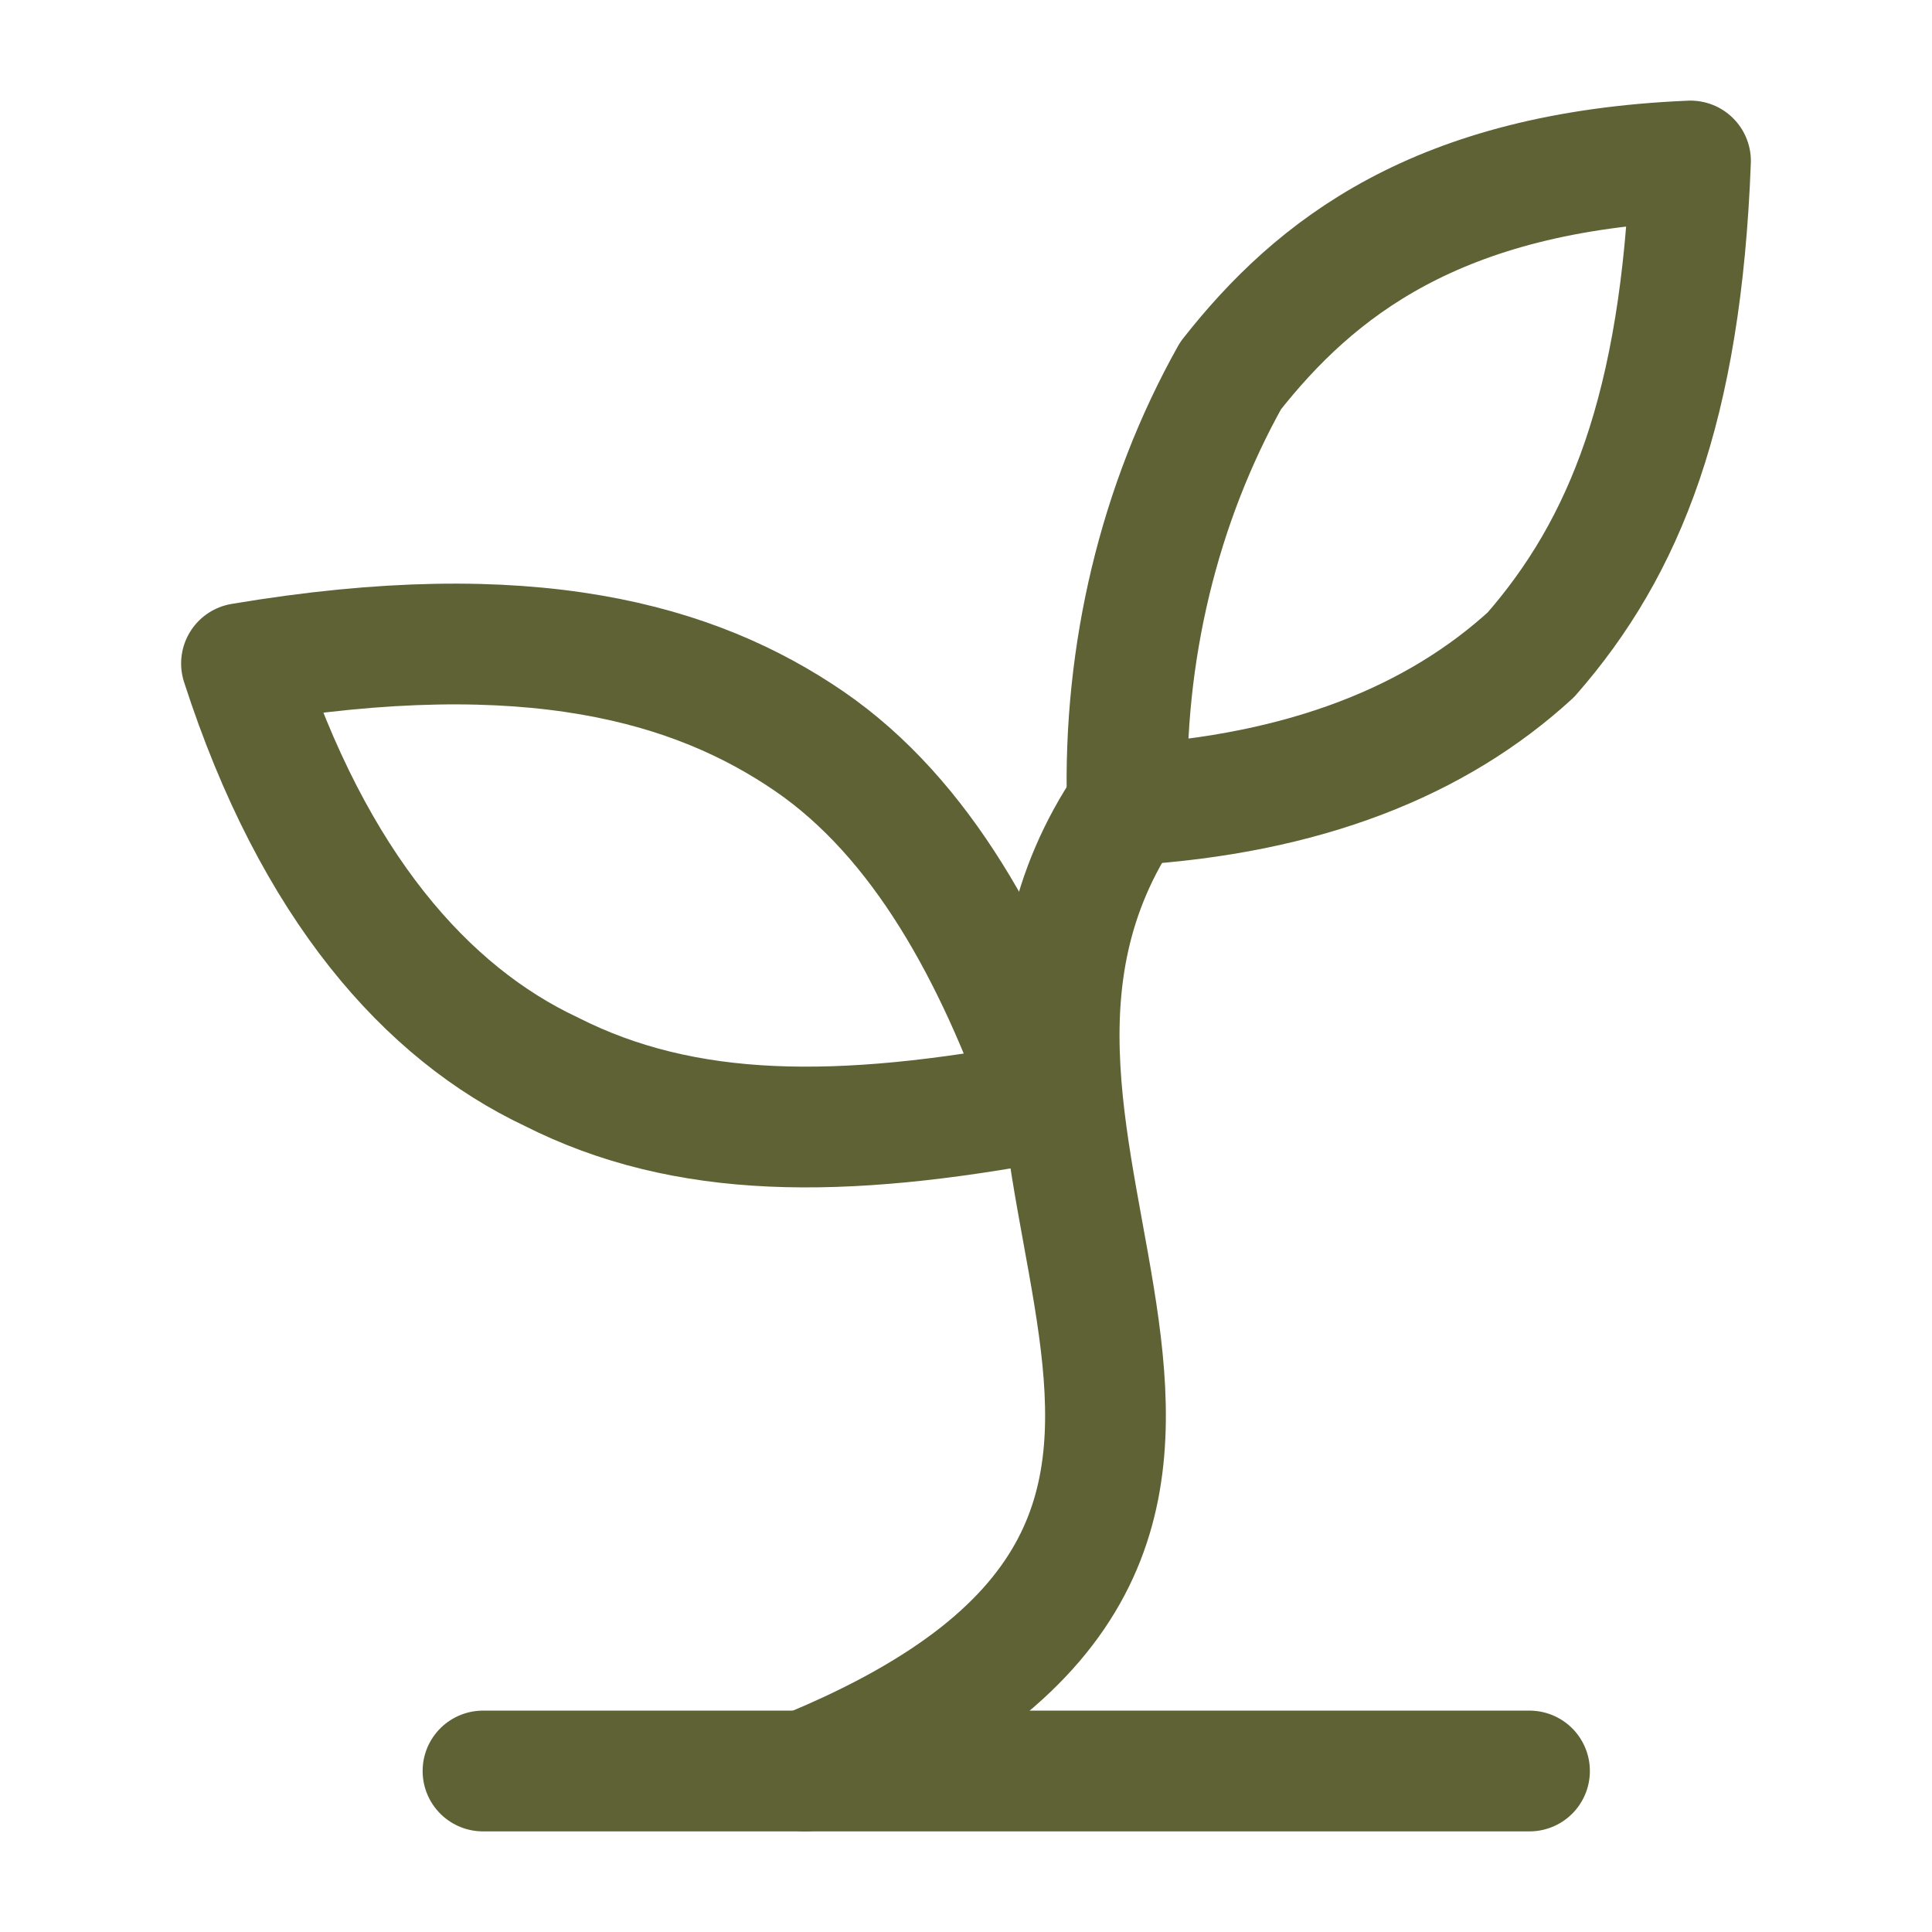
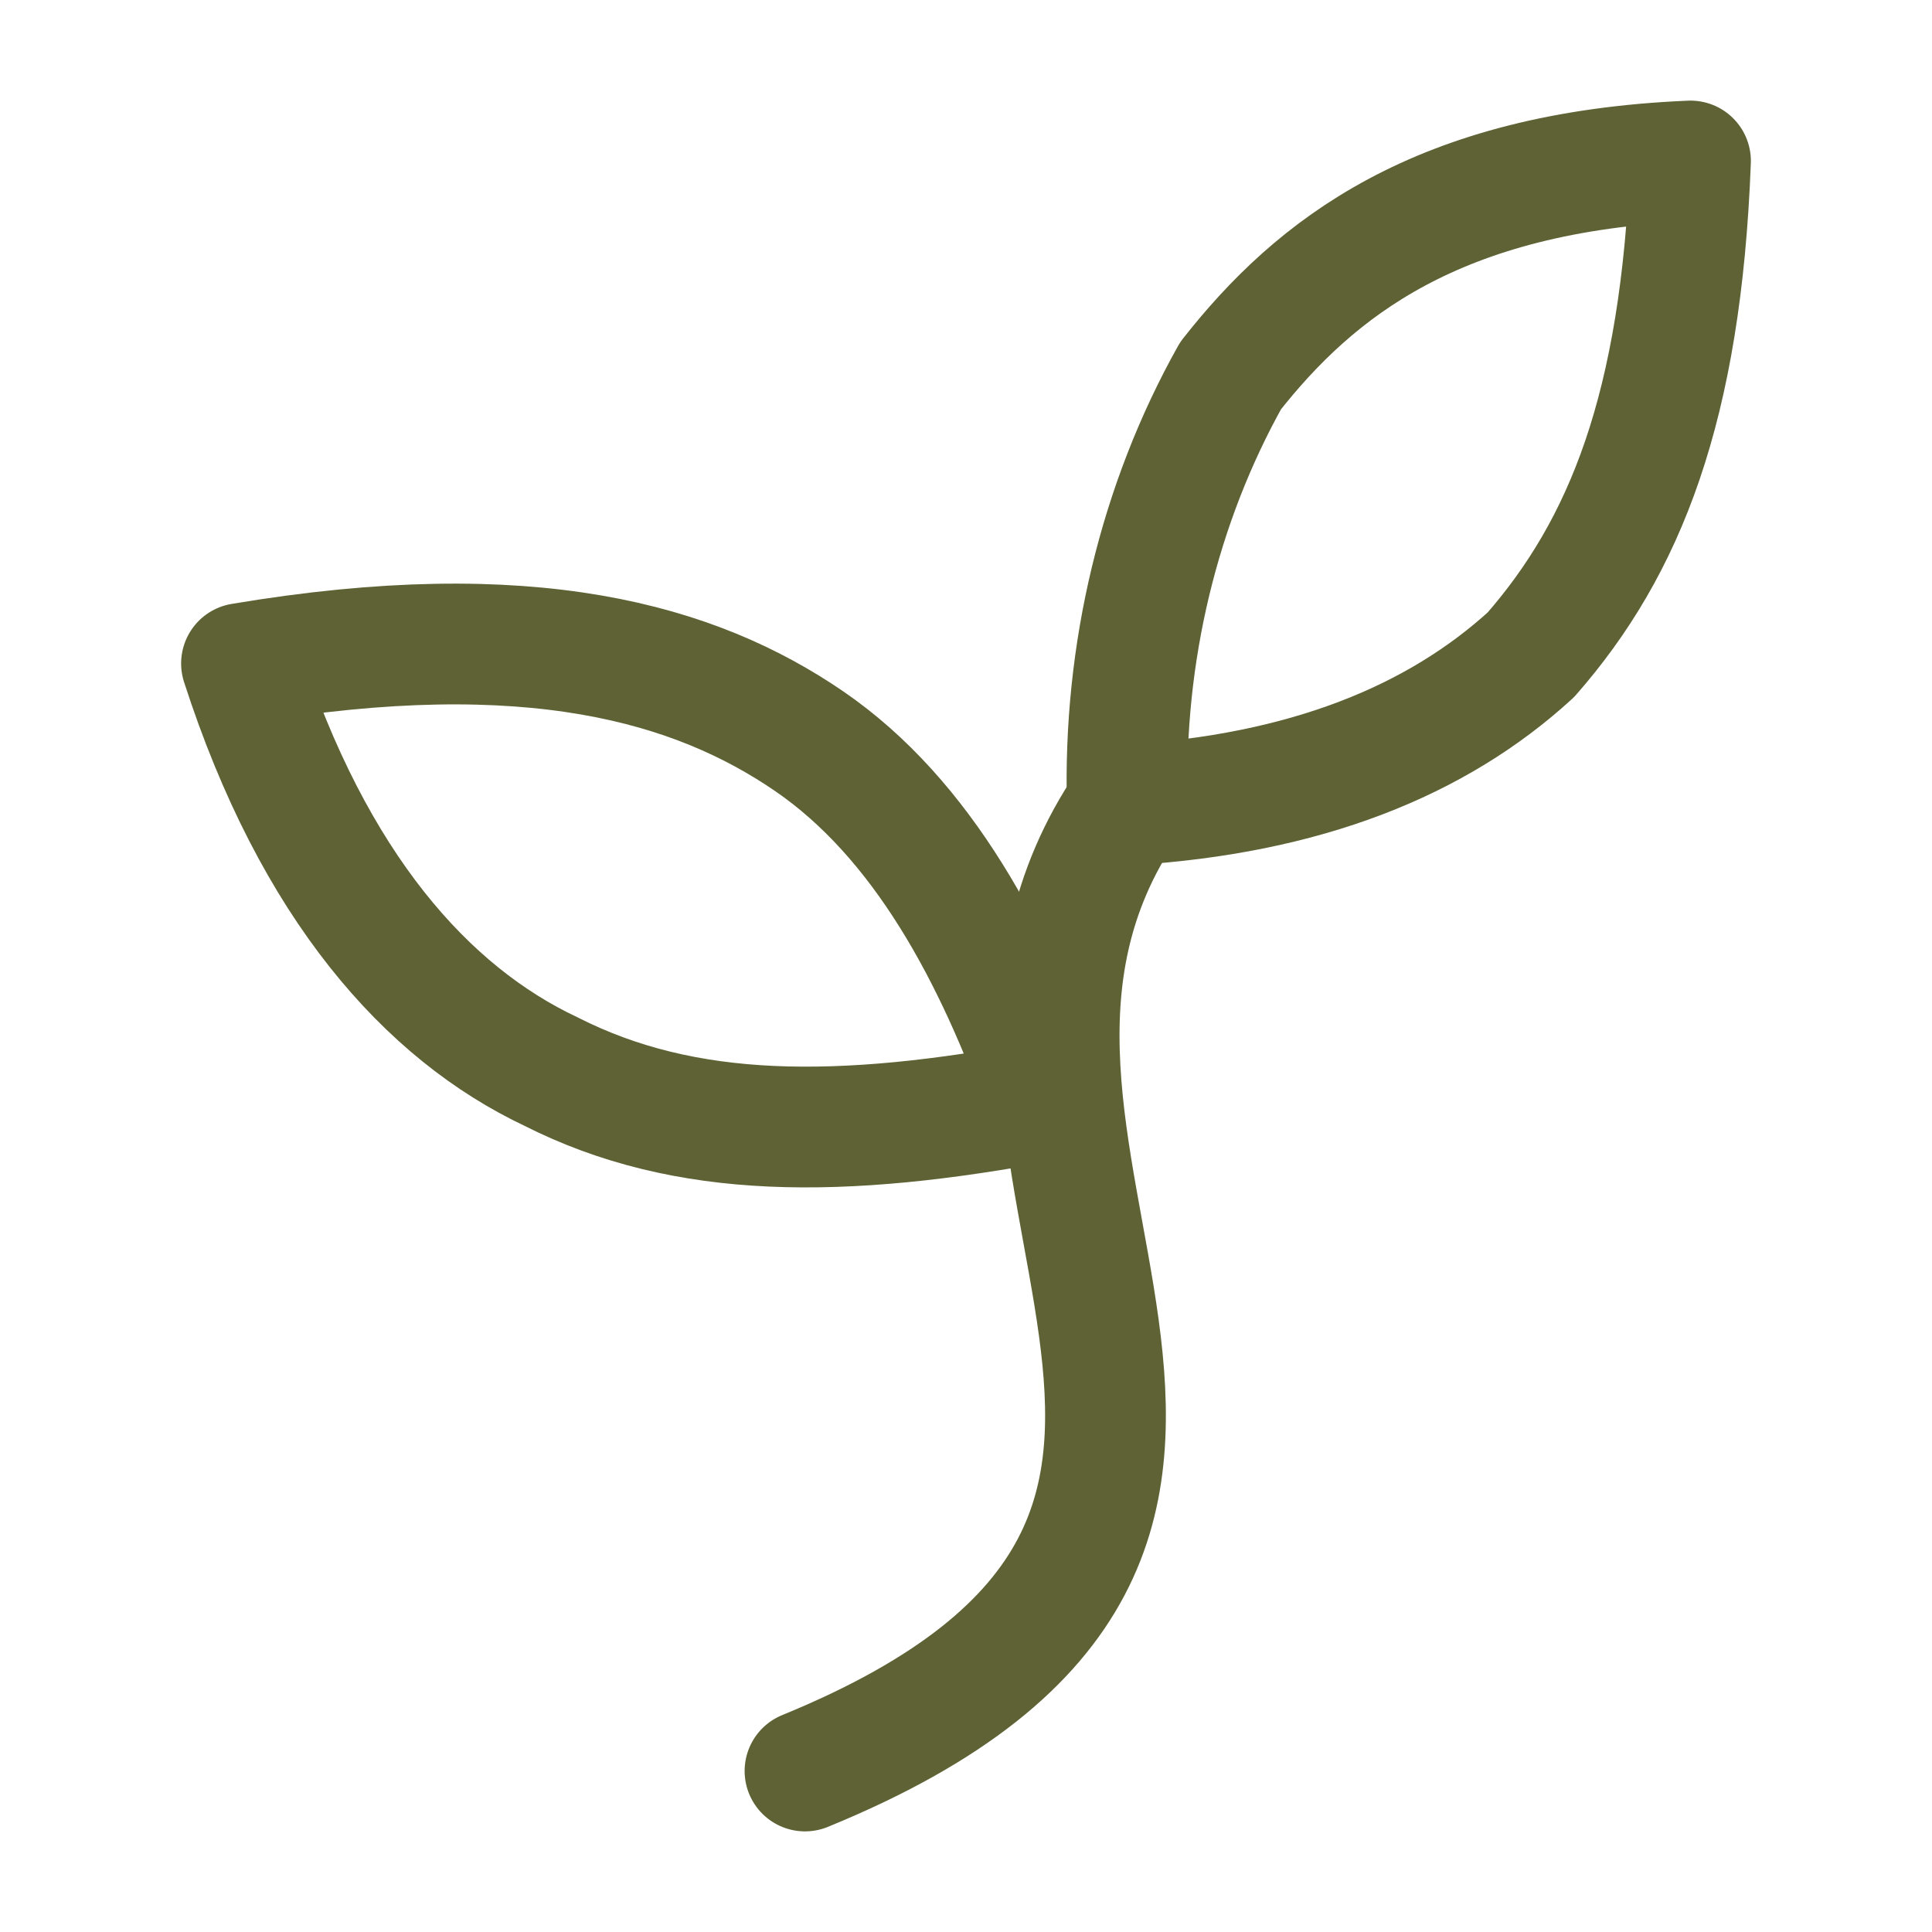
<svg xmlns="http://www.w3.org/2000/svg" width="24" height="24" viewBox="0 0 24 24" fill="none">
-   <path d="M6 22H19" stroke="#5E6234" stroke-width="1.5" stroke-linecap="round" stroke-linejoin="round" />
  <path d="M10 22C17.333 19 11.067 14.32 14 10" stroke="#5E6234" stroke-width="1.5" stroke-linecap="round" stroke-linejoin="round" />
  <path d="M10.051 9.207C11.461 10.173 12.359 11.863 13 13.674C10.436 14.157 8.513 14.157 6.846 13.312C5.308 12.587 3.897 11.018 3 8.242C6.59 7.638 8.641 8.242 10.051 9.207Z" stroke="#5E6234" stroke-width="1.5" stroke-linecap="round" stroke-linejoin="round" />
-   <path d="M15.287 4.667C14.398 6.255 13.951 8.115 14.004 10C16.22 9.867 17.852 9.2 19.018 8.133C20.184 6.8 20.883 5.067 21 2C17.852 2.133 16.336 3.333 15.287 4.667Z" stroke="#5E6234" stroke-width="1.5" stroke-linecap="round" stroke-linejoin="round" />
+   <path d="M15.287 4.667C14.398 6.255 13.951 8.115 14.004 10C16.22 9.867 17.852 9.2 19.018 8.133C20.184 6.8 20.883 5.067 21 2C17.852 2.133 16.336 3.333 15.287 4.667" stroke="#5E6234" stroke-width="1.5" stroke-linecap="round" stroke-linejoin="round" />
</svg>